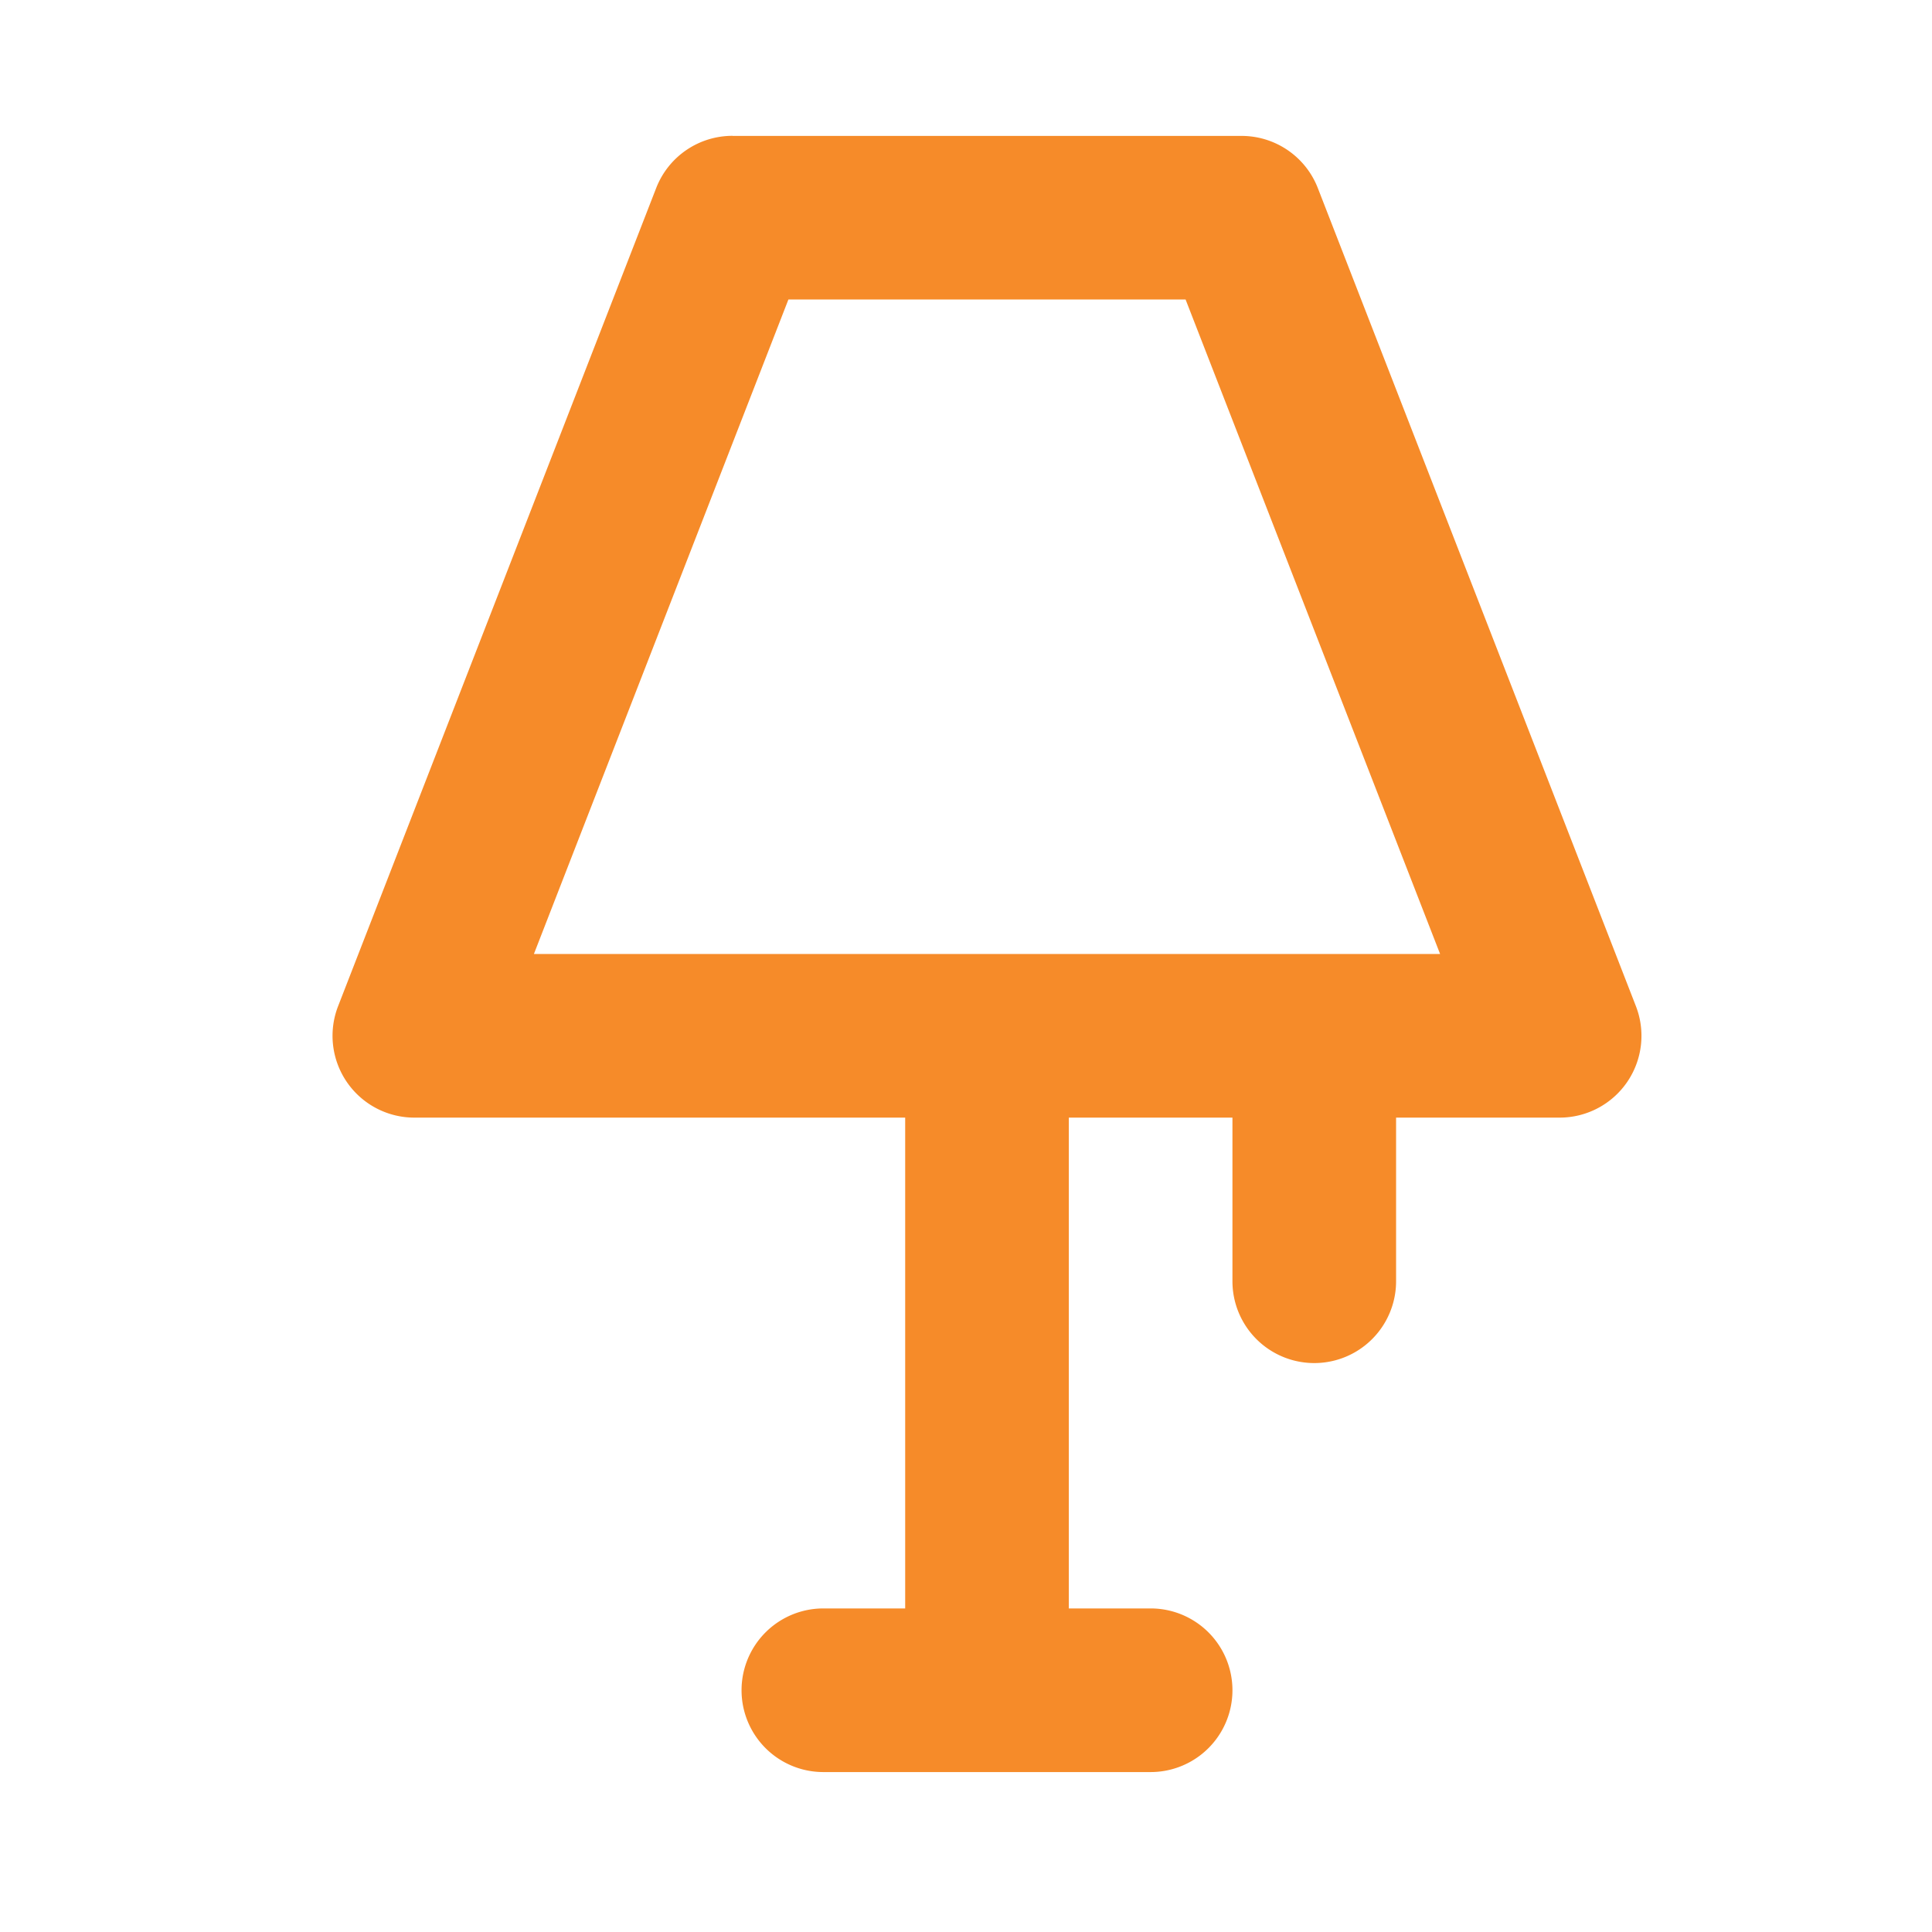
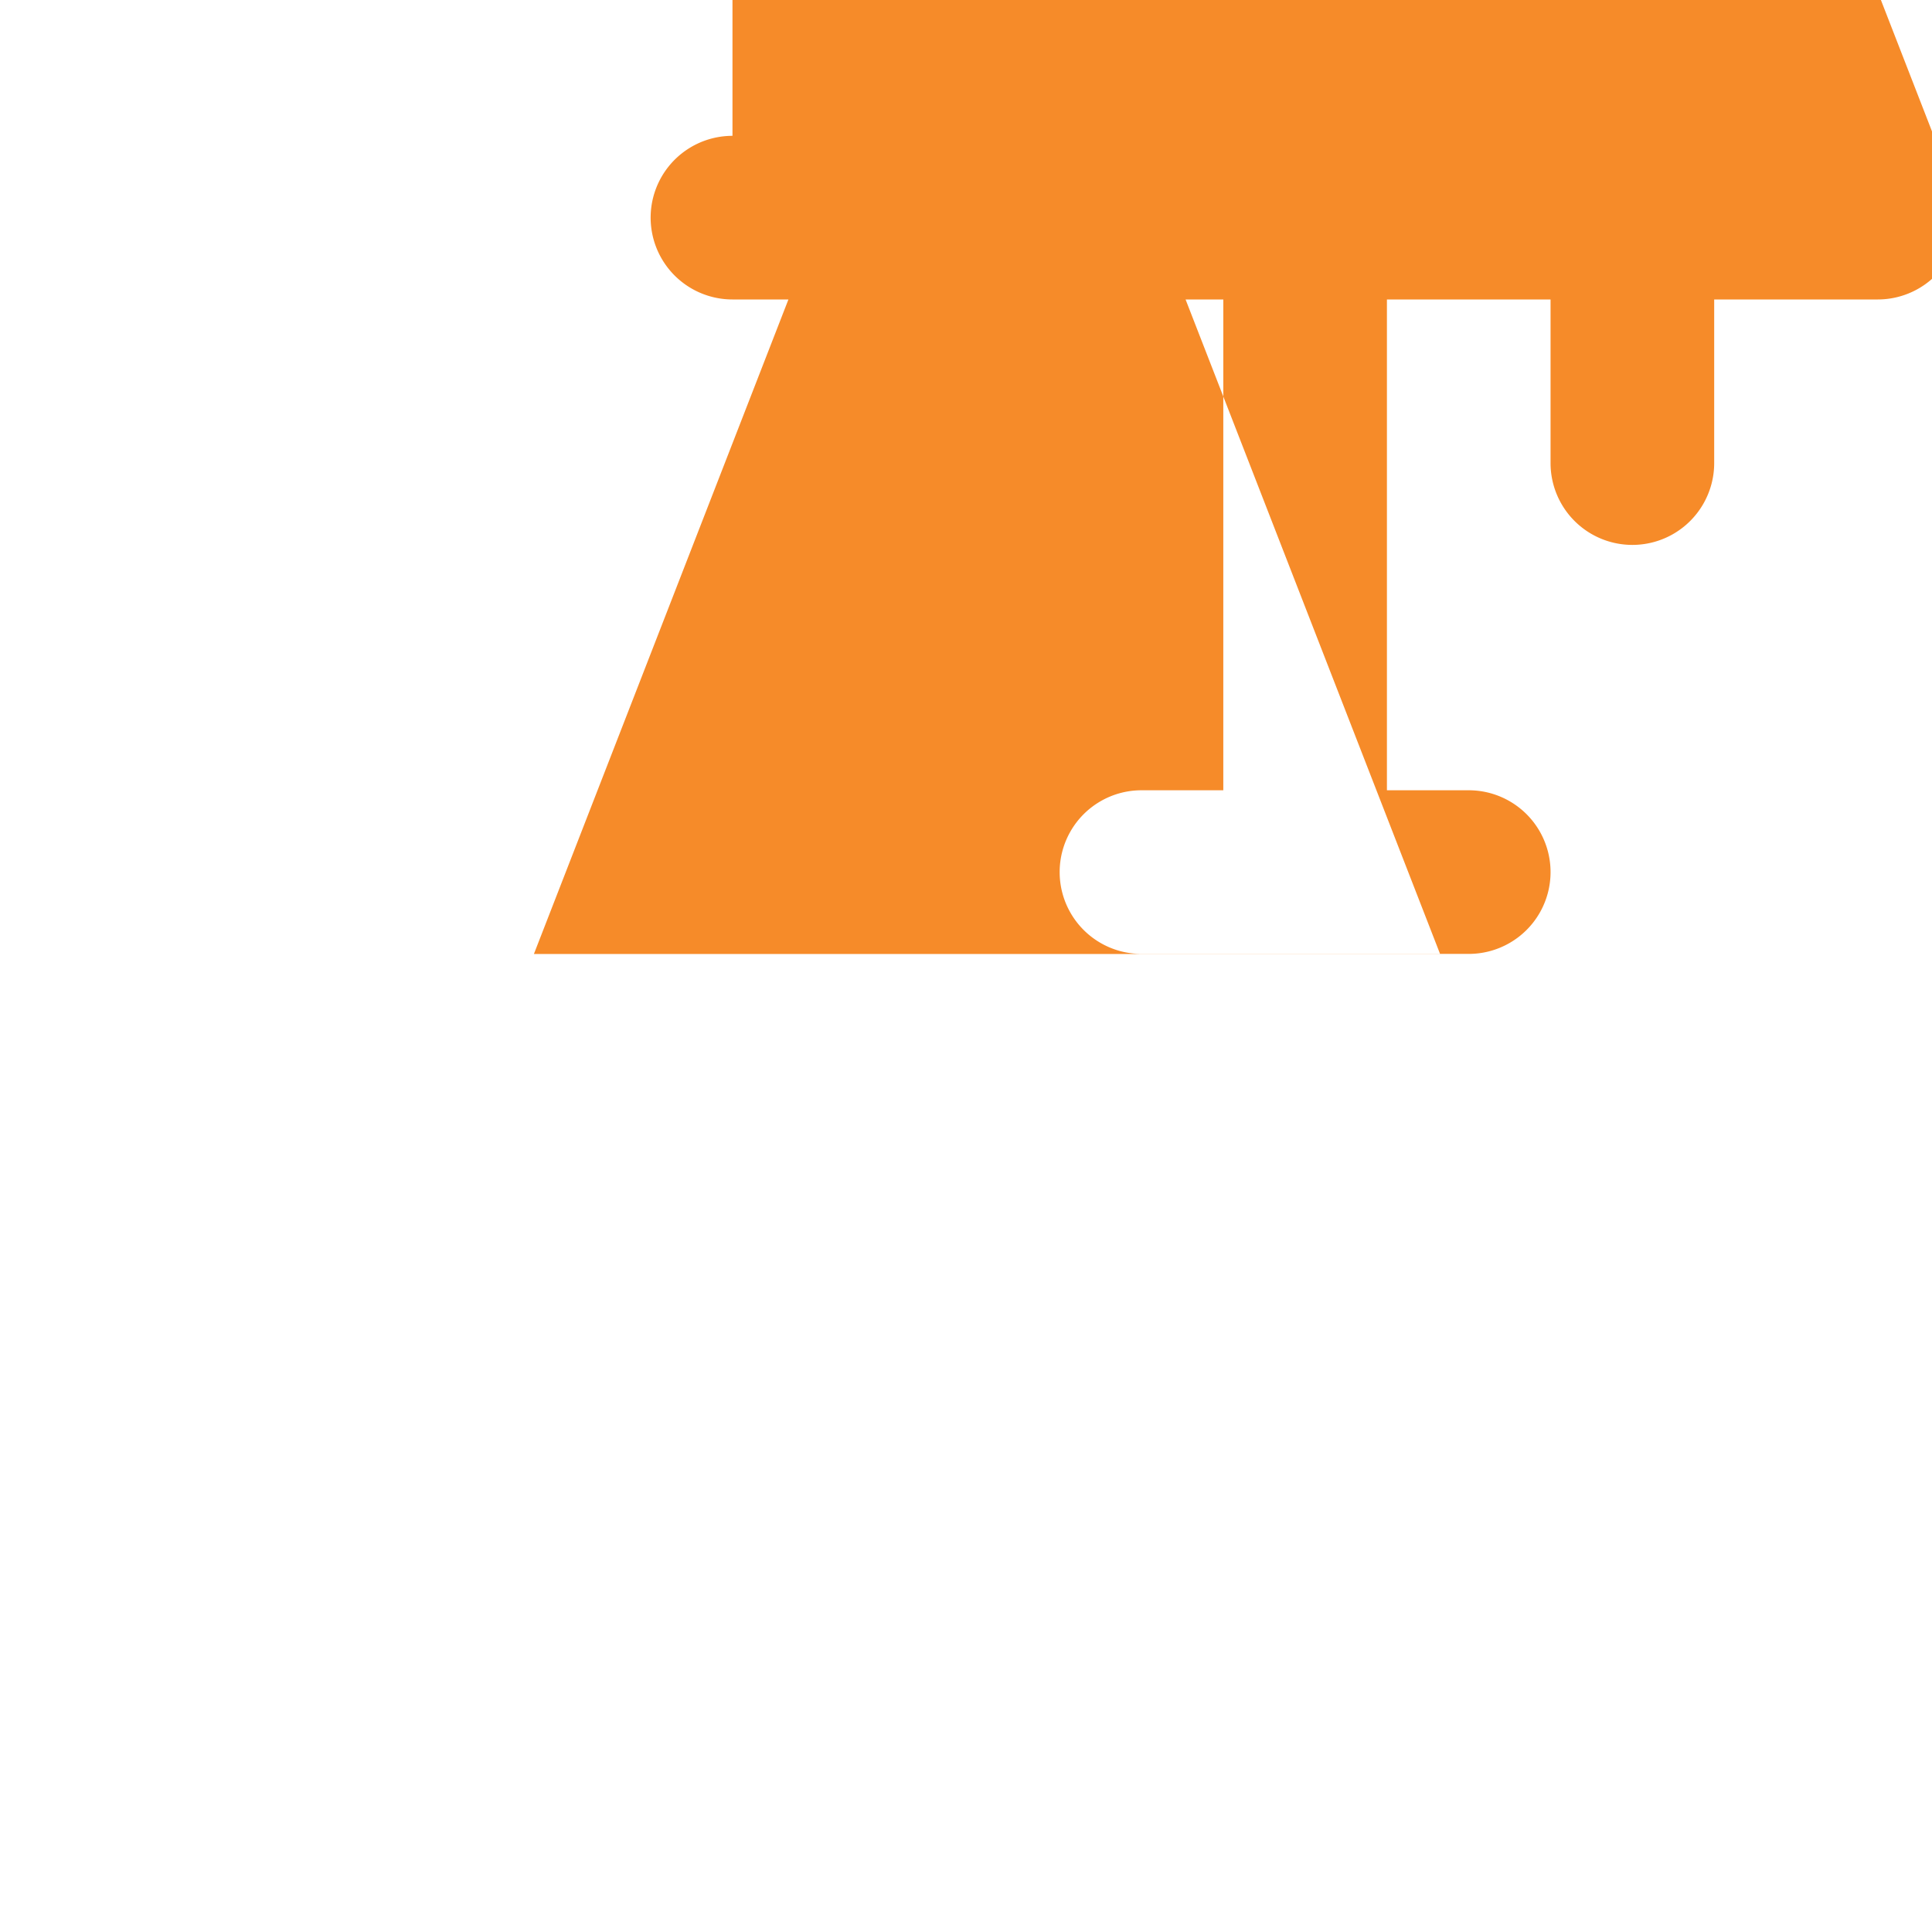
<svg xmlns="http://www.w3.org/2000/svg" width="23" height="23" fill="none">
-   <path fill-rule="evenodd" clip-rule="evenodd" d="M8.72 1.617a.974.974 0 00-.908.621l-3.787 9.74a.974.974 0 00.907 1.327h5.844v5.843h-.974a.974.974 0 100 1.948h3.896a.974.974 0 100-1.948h-.974v-5.843h1.948v1.948a.974.974 0 001.948 0v-1.948h1.948a.974.974 0 00.907-1.327l-3.787-9.74a.974.974 0 00-.908-.62H8.72zm6.926 9.74h1.498l-3.03-7.792H9.386l-3.03 7.792h9.29z" fill="#F68B29" />
+   <path fill-rule="evenodd" clip-rule="evenodd" d="M8.72 1.617a.974.974 0 00-.908.621a.974.974 0 00.907 1.327h5.844v5.843h-.974a.974.974 0 100 1.948h3.896a.974.974 0 100-1.948h-.974v-5.843h1.948v1.948a.974.974 0 001.948 0v-1.948h1.948a.974.974 0 00.907-1.327l-3.787-9.74a.974.974 0 00-.908-.62H8.72zm6.926 9.74h1.498l-3.03-7.792H9.386l-3.03 7.792h9.29z" fill="#F68B29" />
</svg>